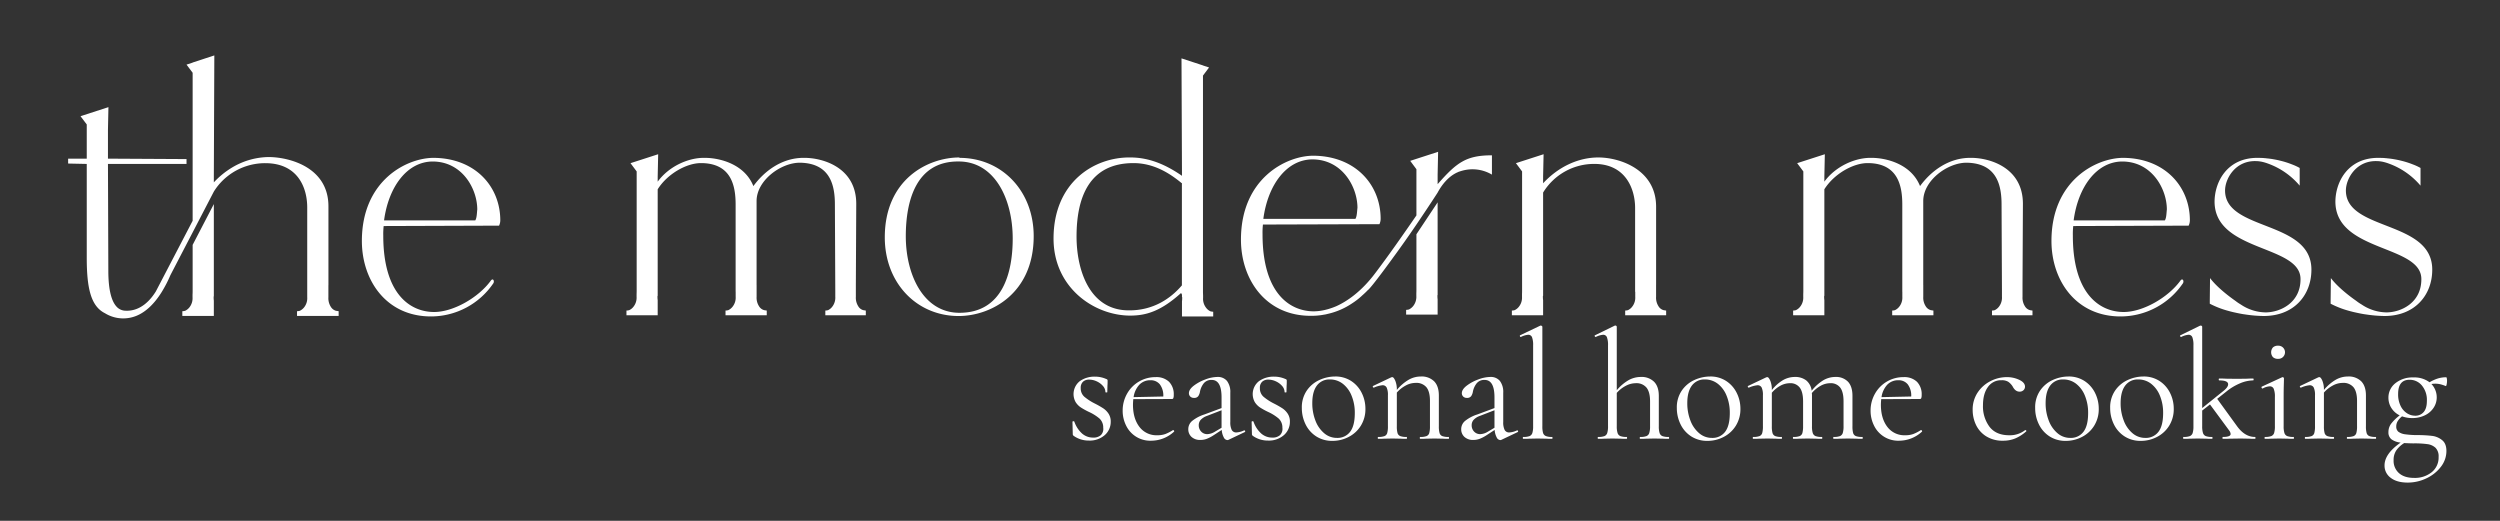
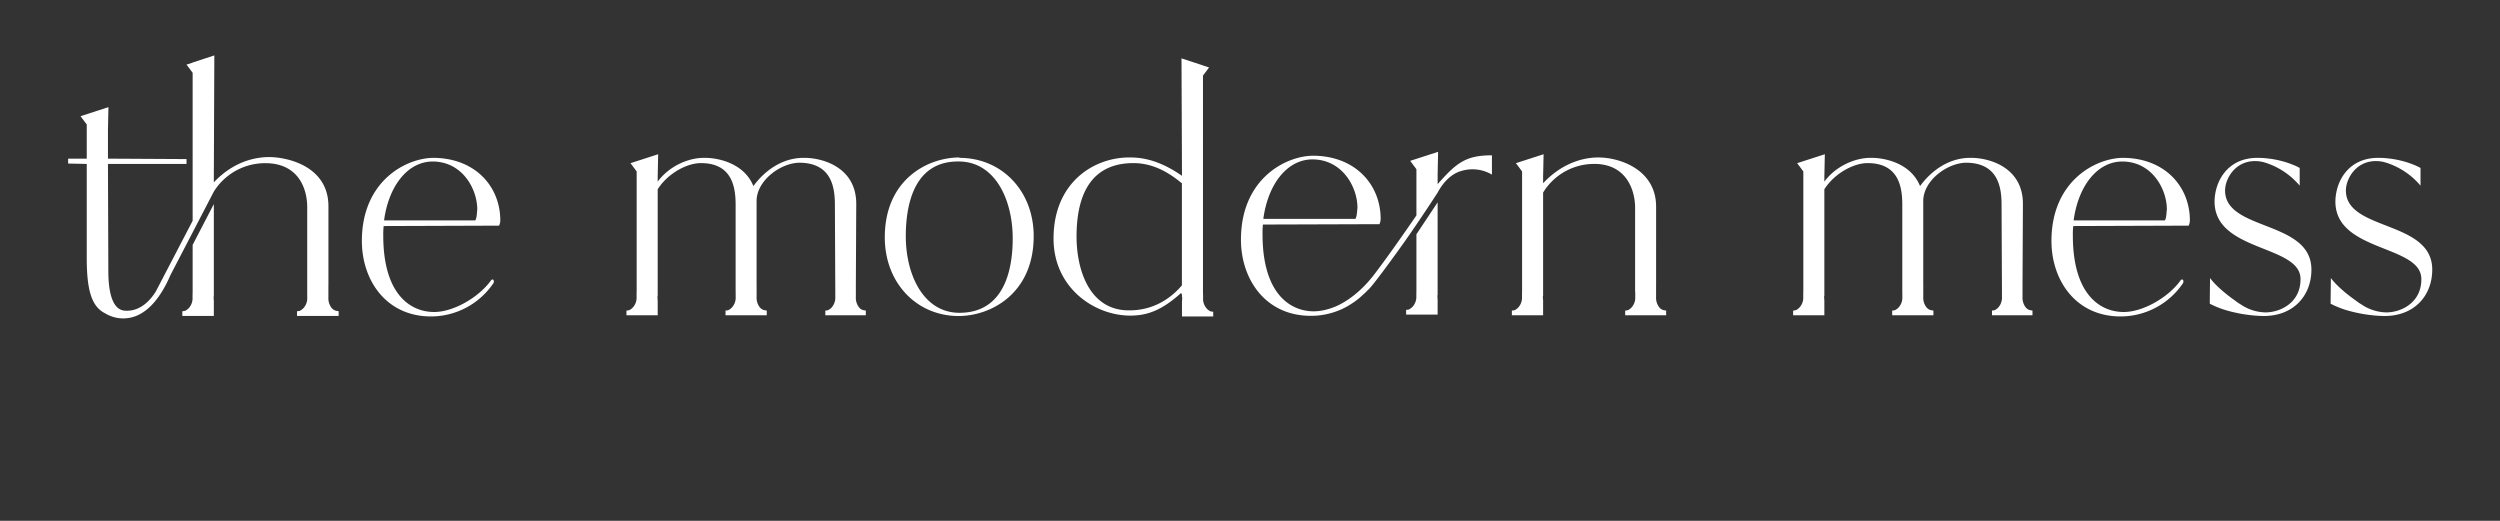
<svg xmlns="http://www.w3.org/2000/svg" width="1200" height="250" viewBox="0 0 1200 250">
  <rect x="0" y="0" width="1200" height="250" fill="#333333" stroke="none" />
  <defs>
    <style>
      .cls-1 {
        fill: #fff;
        fill-rule: evenodd;
      }
    </style>
  </defs>
  <g id="Modern_Mess_full_white" data-name="Modern Mess_full_white">
    <path id="the_modern_mess" data-name="the modern mess" class="cls-1" d="M3129.31,1958.19a4.257,4.257,0,0,1-2.45-1.82,7.666,7.666,0,0,1-1.23-4.67v-5.74h0.02v-37.94c0-18.37-17.99-23.46-28.38-23.64a34.974,34.974,0,0,0-17.57,4.85,40.293,40.293,0,0,0-9.06,7.31v-3.09l0.24-57.85-10.41,3.41v0.05l-2.94.95,2.94,3.92v71.08l-0.19.33-14.63,28.08-0.9,1.73-1.96,3.75c-2.43,3.93-7.17,9.52-14.38,9.24a5.907,5.907,0,0,1-4.55-2.05c-2.15-2.4-3.86-7.37-3.86-17.15l-0.18-51.25h37.71v-2.33l-37.71-.21v-13.87l0.23-10.85-13.4,4.34,2.99,3.97v16.41h-8.94v2.35l8.94,0.19v44.97c0,14.45,1.89,23.22,8.66,26.65a0.1,0.1,0,0,1,.05.02,16.72,16.72,0,0,0,16.26.75,0.257,0.257,0,0,0,.05-0.02c3.52-1.75,7.26-5.02,10.85-10.71,0.02-.05.05-0.07,0.07-0.12a59.317,59.317,0,0,0,4.22-8.17,0.405,0.405,0,0,0,.05-0.09l10.62-20.42,10.17-19.58a28.483,28.483,0,0,1,6.91-7.63,29.068,29.068,0,0,1,17.78-6.02c15.45,0,20.14,11.53,20.14,21.3v43.08a7.051,7.051,0,0,1-1.37,4.67,5.95,5.95,0,0,1-2.2,1.82,6.388,6.388,0,0,1-1.33.19v2.28h19.98v-2.28Zm-68.84-9.38c0,0.56-.02,1.1-0.05,1.63v1.26a7.051,7.051,0,0,1-1.37,4.67,5.95,5.95,0,0,1-2.2,1.82,6.215,6.215,0,0,1-1.33.19v2.28h15.12v-7.35a10.64,10.64,0,0,1-.09-1.54v-0.42a0.8,0.8,0,0,1,.09-0.14v-44.25l-10.17,19.58v22.27Zm147.08-31.5a5.947,5.947,0,0,0,.59-2.52c0-16.08-11.82-29.83-31.96-30.02-12.98,0-34.48,10.85-34.48,39.9,0,18.98,11.82,36.41,33.51,36.22a36.232,36.232,0,0,0,29.44-15.69c0.97-1.16,0-3.1-1.16-1.36-5.81,7.94-17.82,14.92-27.12,14.92-11.23,0-24.4-8.33-24.4-36.61a34.992,34.992,0,0,1,.19-4.65Zm-31.85-30.79c14.26,0.06,21.39,13.19,21.39,23.04-0.19,1.55-.19,4.07-0.96,5.23h-43.78C3154.48,1898.76,3163.35,1886.58,3175.7,1886.52Zm206.7,71.36a4.013,4.013,0,0,1-2.39-1.8,7.616,7.616,0,0,1-1.2-4.62v-5.69h-0.01c0-.06.01-0.13,0.01-0.19l0.19-38.74c0-17.62-16.27-22.07-24.78-22.07-10.85-.19-19.37,6.39-24.6,13.55-4.25-10.64-16.27-13.55-23.24-13.55-8.05-.19-17.44,4.2-22.69,11.43v-2.43l0.23-10.74-13.28,4.29,2.96,3.97v57.3c0,0.56-.02,1.1-0.04,1.61v1.26a6.943,6.943,0,0,1-1.38,4.62,5.564,5.564,0,0,1-2.17,1.8,6.055,6.055,0,0,1-1.31.19v2.26h14.99v-7.28a10.393,10.393,0,0,1-.1-1.52v-0.42a0.938,0.938,0,0,1,.1-0.14v-51.11c4.68-7.44,13.84-12.57,20.75-12.57,14.91,0,16.66,11.43,16.66,19.95v41.82h0.02v2.4a6.943,6.943,0,0,1-1.38,4.62,5.707,5.707,0,0,1-2.17,1.8,6.22,6.22,0,0,1-1.32.19v2.26h19.79v-2.26l-1.22-.19a4.1,4.1,0,0,1-2.43-1.8,7.545,7.545,0,0,1-1.22-4.62v-5.69h-0.02c0-.06.01-0.13,0.01-0.19v-40.09c0-9.87,11.64-18.39,20.74-18.39,15.1,0.19,16.85,11.62,16.85,20.14l0.19,41.69v2.53a7.05,7.05,0,0,1-1.35,4.62,5.607,5.607,0,0,1-2.13,1.8,5.976,5.976,0,0,1-1.3.19v2.26h19.43v-2.26Zm46.13-73.11v-0.19c-15.1,0-35.83,10.45-35.83,38.35,0,21.88,15.3,37.76,35.45,37.76,15.3,0,36.02-10.65,36.02-38.35C3464.17,1900.65,3448.87,1884.77,3428.53,1884.77Zm0,74.37c-17.21,0-25.73-18.15-25.75-36.72,0.02-16.63,4.69-36.1,25.37-35.91,17.43,0,25.95,18.21,25.95,37C3454.1,1939.58,3449.45,1959.14,3428.53,1959.14Zm120.5-.7a5.5,5.5,0,0,1-2.17-1.8,6.943,6.943,0,0,1-1.38-4.62v-1.26c-0.02-.51-0.05-1.05-0.05-1.61V1845.28l2.92-3.89-2.92-.96v-0.03l-10.31-3.38,0.23,56.37c-8.85-6.13-16.75-8.81-24.84-8.81-17.44-.19-36.81,11.99-36.81,38.93,0,23.64,19.58,36.98,36.81,36.98,7.93,0,14.91-2.31,24.41-10.85,0.14,0.26.28,0.52,0.43,0.79v1.1a0.938,0.938,0,0,1,.1.14v0.42a10.393,10.393,0,0,1-.1,1.52v7.28h14.99v-2.26A6.055,6.055,0,0,1,3549.03,1958.44Zm-13.72-61.07v48.61c-5.62,6.58-13.95,11.99-25.18,11.99-19.37.21-25.39-19.74-25.39-35.42,0-19,6.21-35.26,27.33-35.26,9.61,0,17.3,4.75,23.28,9.75v0.28Zm122.31,9.42-9.74,14.66v26.72c0,0.56-.02,1.1-0.04,1.61v1.28a7.107,7.107,0,0,1-1.38,4.67,6.023,6.023,0,0,1-2.19,1.82,6.477,6.477,0,0,1-1.33.19v2.28h15.12v-7.35a10.9,10.9,0,0,1-.09-1.54v-0.42a0.464,0.464,0,0,1,.09-0.14v-44.46l-0.19.31C3657.8,1906.51,3657.71,1906.65,3657.62,1906.79Zm0.44-9.38v-4.59l0.23-10.95-13.39,4.34,2.98,4.02v22.16c-6.08,8.85-13.75,19.79-19.72,27.65-6.98,9.35-14.09,13.81-18.59,15.86-0.04.02-.09,0.04-0.14,0.06-0.03.03-.03,0.03-0.05,0.03a35.978,35.978,0,0,1-4.18,1.47l-0.3.07a24.294,24.294,0,0,1-6.26.91c-11.34,0-24.62-8.43-24.62-36.97a35.621,35.621,0,0,1,.19-4.69l55.92-.18a6.165,6.165,0,0,0,.58-2.55c0-16.24-11.93-30.13-32.25-30.31-13.12,0-34.8,10.94-34.8,40.28,0,19.16,11.93,36.75,33.82,36.57a32.228,32.228,0,0,0,6.25-.59h0.01l-0.01.02,0.09-.03a0.487,0.487,0,0,0,.12-0.01c0.63-.12,1.24-0.28,1.82-0.42a34.32,34.32,0,0,0,11.25-4.95,33.368,33.368,0,0,0,4.34-3.31,2.728,2.728,0,0,0,.26-0.24c0.05-.04.1-0.1,0.15-0.15,1.08-.94,2.04-1.86,2.88-2.74l-0.01.03c1.74-1.29,11.8-15.18,11.8-15.18h-0.01c4.02-5.45,8.03-11.18,11.46-16.24,5.89-8.66,10.18-15.33,10.18-15.33,2.1-3.92,5.04-7.4,8.66-9.31a10.248,10.248,0,0,1,1.05-.49,3.137,3.137,0,0,1,.68-0.28c0.13-.05.3-0.1,0.51-0.16a3.982,3.982,0,0,1,.56-0.17,0.336,0.336,0,0,1,.16-0.05,18.3,18.3,0,0,1,14.45,1.83v-9.27c-12.35,0-16.92,3.43-26.07,13.86h0Zm-60.09-11.9c14.4,0.05,21.61,13.3,21.61,23.24-0.21,1.57-.21,4.11-0.98,5.3h-44.2C3576.54,1897.86,3585.5,1885.56,3597.97,1885.51Zm97.67,1.81,2.96,3.97v57.3c0,0.56-.02,1.1-0.04,1.61v1.26a6.943,6.943,0,0,1-1.38,4.62,5.564,5.564,0,0,1-2.17,1.8,6.055,6.055,0,0,1-1.31.19v2.26h14.99v-7.28a10.393,10.393,0,0,1-.1-1.52v-0.42a0.938,0.938,0,0,1,.1-0.14v-57.2l0.23-10.74Zm70.9,70.56a4.073,4.073,0,0,1-2.41-1.8,7.546,7.546,0,0,1-1.21-4.62v-5.64c0-.08.01-0.16,0.01-0.24V1908.2c0-17.81-17.44-23.62-27.7-23.62-9.87,0-19.37,4.64-26.54,12.39v4.46a28.668,28.668,0,0,1,24.6-13.75c15.29,0,19.56,12.39,19.56,21.1v40.28h0.07v2.4a6.942,6.942,0,0,1-1.37,4.62,5.549,5.549,0,0,1-2.15,1.8,6.14,6.14,0,0,1-1.31.19v2.26h19.66v-2.26Zm175.86,0a4.013,4.013,0,0,1-2.39-1.8,7.616,7.616,0,0,1-1.2-4.62v-5.69h-0.01c0-.06.01-0.13,0.01-0.19l0.19-38.74c0-17.62-16.27-22.07-24.78-22.07-10.85-.19-19.37,6.39-24.6,13.55-4.25-10.64-16.27-13.55-23.24-13.55-8.05-.19-17.44,4.2-22.69,11.43v-2.43l0.23-10.74-13.28,4.29,2.96,3.97v57.3c0,0.56-.02,1.1-0.04,1.61v1.26a6.943,6.943,0,0,1-1.38,4.62,5.564,5.564,0,0,1-2.17,1.8,6.055,6.055,0,0,1-1.31.19v2.26h14.99v-7.28a10.393,10.393,0,0,1-.1-1.52v-0.42a0.938,0.938,0,0,1,.1-0.14v-51.11c4.68-7.44,13.84-12.57,20.75-12.57,14.91,0,16.66,11.43,16.66,19.95v41.82h0.02v2.4a6.943,6.943,0,0,1-1.38,4.62,5.707,5.707,0,0,1-2.17,1.8,6.22,6.22,0,0,1-1.32.19v2.26h19.79v-2.26l-1.22-.19a4.1,4.1,0,0,1-2.43-1.8,7.545,7.545,0,0,1-1.22-4.62v-5.69h-0.02c0-.06.01-0.13,0.01-0.19v-40.09c0-9.87,11.64-18.39,20.74-18.39,15.1,0.19,16.85,11.62,16.85,20.14l0.19,41.69v2.53a7.05,7.05,0,0,1-1.35,4.62,5.607,5.607,0,0,1-2.13,1.8,5.976,5.976,0,0,1-1.3.19v2.26h19.43v-2.26Zm76.15-40.57a5.947,5.947,0,0,0,.59-2.52c0-16.08-11.82-29.83-31.96-30.02-12.98,0-34.48,10.85-34.48,39.9,0,18.98,11.82,36.41,33.51,36.22a36.232,36.232,0,0,0,29.44-15.69c0.97-1.16,0-3.1-1.16-1.36-5.81,7.94-17.82,14.92-27.12,14.92-11.23,0-24.4-8.33-24.4-36.61a34.992,34.992,0,0,1,.19-4.65Zm-31.85-30.79c14.26,0.06,21.39,13.19,21.39,23.04-0.19,1.55-.19,4.07-0.96,5.23h-43.78C3965.48,1898.76,3974.35,1886.58,3986.7,1886.52Zm49.33,13.93c0-5.6,4.83-14.33,14.7-14.12a13.616,13.616,0,0,1,2.36.21c0.12,0.02.21,0.02,0.33,0.05,0.18,0.04.35,0.07,0.51,0.11a22.249,22.249,0,0,1,2.71.82,35.787,35.787,0,0,1,15.21,10.59v-8.49a26.355,26.355,0,0,0-3.68-1.7,41.768,41.768,0,0,0-5.77-1.82c-1.21-.31-2.35-0.52-3.4-0.7-0.54-.1-1.1-0.17-1.64-0.24a0.529,0.529,0,0,0-.16-0.02c-0.19-.02-0.38-0.05-0.54-0.07a0.33,0.33,0,0,0-.14,0,7.981,7.981,0,0,0-.84-0.09,0.18,0.18,0,0,0-.12-0.03c-0.25,0-.56-0.05-0.84-0.07-0.74-.07-1.16-0.07-1.16-0.07-0.59-.02-1.15-0.04-1.66-0.04-14.91-.19-20.91,11.62-20.91,21.12,0.19,24.2,41.45,20.53,41.26,37.17,0,11.25-9.68,15.89-16.85,15.89a21.871,21.871,0,0,1-10.83-3.15l-0.02-.02c-0.07-.02-0.49-0.3-1.14-0.72a21.03,21.03,0,0,1-2.27-1.54,0.968,0.968,0,0,1-.09-0.07c-3.57-2.5-8.99-6.7-12.23-10.97l-0.12,10.8v1.5a43.646,43.646,0,0,0,8.4,3.31c0.47,0.12.92,0.26,1.36,0.37s0.89,0.24,1.31.33c0.51,0.12,1.02.23,1.49,0.33,1.66,0.37,2.99.6,3.73,0.72,0.24,0.02.4,0.05,0.52,0.07h0.07l0.07,0.02h0.02a62.8,62.8,0,0,0,8.94.75c14.35,0,22.87-9.87,22.87-22.26C4077.48,1914.59,4036.03,1920.03,4036.03,1900.45Zm58,0c0-5.6,4.83-14.33,14.7-14.12a13.616,13.616,0,0,1,2.36.21c0.12,0.02.21,0.02,0.33,0.05,0.18,0.04.35,0.07,0.51,0.11a22.249,22.249,0,0,1,2.71.82,35.787,35.787,0,0,1,15.21,10.59v-8.49a26.355,26.355,0,0,0-3.68-1.7,41.768,41.768,0,0,0-5.77-1.82c-1.21-.31-2.35-0.52-3.4-0.7-0.54-.1-1.1-0.17-1.64-0.24a0.529,0.529,0,0,0-.16-0.02c-0.19-.02-0.38-0.05-0.54-0.07a0.33,0.33,0,0,0-.14,0,7.981,7.981,0,0,0-.84-0.09,0.18,0.18,0,0,0-.12-0.03c-0.25,0-.56-0.05-0.84-0.07-0.74-.07-1.16-0.07-1.16-0.07-0.59-.02-1.15-0.04-1.66-0.04-14.91-.19-20.91,11.62-20.91,21.12,0.19,24.2,41.45,20.53,41.26,37.17,0,11.25-9.68,15.89-16.85,15.89a21.871,21.871,0,0,1-10.83-3.15l-0.02-.02c-0.07-.02-0.49-0.3-1.14-0.72a21.03,21.03,0,0,1-2.27-1.54,0.968,0.968,0,0,1-.09-0.07c-3.57-2.5-8.99-6.7-12.23-10.97l-0.12,10.8v1.5a43.646,43.646,0,0,0,8.4,3.31c0.47,0.12.92,0.26,1.36,0.37s0.89,0.24,1.31.33c0.51,0.12,1.02.23,1.49,0.33,1.66,0.37,2.99.6,3.73,0.72,0.24,0.02.4,0.05,0.52,0.07h0.07l0.07,0.02h0.02a62.8,62.8,0,0,0,8.94.75c14.35,0,22.87-9.87,22.87-22.26C4135.48,1914.59,4094.03,1920.03,4094.03,1900.45Z" transform="translate(-2968 -1809)" />
-     <path id="seasonal_home_cooking" data-name="seasonal home cooking" class="cls-1" d="M3486.75,1995.27a3.936,3.936,0,0,1,1.09-3.04,4.138,4.138,0,0,1,2.96-1.01,8.569,8.569,0,0,1,3.6.82,8.745,8.745,0,0,1,3,2.21,4.487,4.487,0,0,1,1.2,2.97q0,0.15.45,0.15t0.45-.15l0.08-3.15c0.05-.55.07-1.33,0.07-2.33a1.015,1.015,0,0,0-.11-0.49,1.072,1.072,0,0,0-.56-0.33,13.1,13.1,0,0,0-5.48-1.13,12.075,12.075,0,0,0-7.16,2.14,7.9,7.9,0,0,0-2.03,10.09,8.629,8.629,0,0,0,2.48,2.55,33.905,33.905,0,0,0,3.94,2.17,21.931,21.931,0,0,1,5.06,3.19,5.871,5.871,0,0,1,1.76,4.39,4.2,4.2,0,0,1-1.12,3.52,5.28,5.28,0,0,1-3.75,1.2,7.906,7.906,0,0,1-5.29-1.95,13.654,13.654,0,0,1-3.71-5.7,0.419,0.419,0,0,0-.49-0.19c-0.28.03-.41,0.12-0.41,0.27l0.15,5.85a1.01,1.01,0,0,0,.45.9,12.3,12.3,0,0,0,7.2,2.25,10.949,10.949,0,0,0,7.72-2.63,8.428,8.428,0,0,0,2.85-6.45,6.722,6.722,0,0,0-1.05-3.82,9.107,9.107,0,0,0-2.51-2.55,44.369,44.369,0,0,0-4.09-2.33,25.526,25.526,0,0,1-5.02-3.26,5.3,5.3,0,0,1-1.73-4.16h0Zm44.28,20.17a20.528,20.528,0,0,1-3.64,1.88,11.1,11.1,0,0,1-3.86.6,10.215,10.215,0,0,1-8.63-4.05q-3.075-4.05-3.07-10.58,0-1.05.15-2.7l18.6-.07a0.638,0.638,0,0,0,.63-0.45,4.136,4.136,0,0,0,.19-1.5,8.517,8.517,0,0,0-2.25-6.3,8.729,8.729,0,0,0-6.45-2.25,15.559,15.559,0,0,0-13.72,7.98,16.267,16.267,0,0,0-2.1,8.14,15.778,15.778,0,0,0,1.61,7.05,12.858,12.858,0,0,0,12.11,7.35,16.211,16.211,0,0,0,10.95-4.35,0.4,0.4,0,0,0-.04-0.49,0.518,0.518,0,0,0-.41-0.26h-0.07Zm-10.8-23.92a5.547,5.547,0,0,1,4.5,1.98,8.933,8.933,0,0,1,1.65,5.82l-14.25.3a11.029,11.029,0,0,1,2.77-5.97,7.173,7.173,0,0,1,5.33-2.13h0Zm44.92,24.07a9.8,9.8,0,0,1-3.67.98,2.375,2.375,0,0,1-2.25-1.2,8.175,8.175,0,0,1-.68-3.83v-14.02a8.781,8.781,0,0,0-1.57-5.63,5.624,5.624,0,0,0-4.65-1.95,16.823,16.823,0,0,0-5.78,1.2,20.908,20.908,0,0,0-5.55,3c-1.55,1.2-2.32,2.4-2.32,3.6a2.247,2.247,0,0,0,.63,1.58,2.418,2.418,0,0,0,1.84.67,2.312,2.312,0,0,0,2.03-.86,5.4,5.4,0,0,0,.82-2.21,9.371,9.371,0,0,1,1.76-3.87,4.625,4.625,0,0,1,3.87-1.68q4.725,0,4.72,8.4v5.1l-8.25,3.07a18.12,18.12,0,0,0-5.92,3.15,5.125,5.125,0,0,0-1.8,3.9,4.9,4.9,0,0,0,1.53,3.71,6.016,6.016,0,0,0,4.32,1.47,8.612,8.612,0,0,0,3-.53,17.616,17.616,0,0,0,3.3-1.72l3.9-2.55a9.064,9.064,0,0,0,.97,3.56,2.115,2.115,0,0,0,1.73,1.31,1.331,1.331,0,0,0,.6-0.15l7.72-3.67a0.4,0.4,0,0,0,.23-0.49,0.369,0.369,0,0,0-.38-0.34h-0.15Zm-13.95.6a7.593,7.593,0,0,1-3.6,1.2,3.973,3.973,0,0,1-3.04-1.24,4.263,4.263,0,0,1-1.16-3.03,3.808,3.808,0,0,1,.94-2.59,7.577,7.577,0,0,1,3.04-1.91l6.97-2.7v8.4Zm21.55-20.92a3.936,3.936,0,0,1,1.09-3.04,4.138,4.138,0,0,1,2.96-1.01,8.569,8.569,0,0,1,3.6.82,8.745,8.745,0,0,1,3,2.21,4.487,4.487,0,0,1,1.2,2.97q0,0.15.45,0.15t0.45-.15l0.08-3.15c0.05-.55.07-1.33,0.07-2.33a1.015,1.015,0,0,0-.11-0.49,1.072,1.072,0,0,0-.56-0.33,13.1,13.1,0,0,0-5.48-1.13,12.075,12.075,0,0,0-7.16,2.14,7.9,7.9,0,0,0-2.03,10.09,8.629,8.629,0,0,0,2.48,2.55,33.905,33.905,0,0,0,3.94,2.17,21.931,21.931,0,0,1,5.06,3.19,5.871,5.871,0,0,1,1.76,4.39,4.2,4.2,0,0,1-1.12,3.52,5.28,5.28,0,0,1-3.75,1.2,7.906,7.906,0,0,1-5.29-1.95,13.654,13.654,0,0,1-3.71-5.7,0.419,0.419,0,0,0-.49-0.19c-0.28.03-.41,0.12-0.41,0.27l0.15,5.85a1.01,1.01,0,0,0,.45.9,12.3,12.3,0,0,0,7.2,2.25,10.949,10.949,0,0,0,7.72-2.63,8.428,8.428,0,0,0,2.85-6.45,6.722,6.722,0,0,0-1.05-3.82,9.107,9.107,0,0,0-2.51-2.55,44.369,44.369,0,0,0-4.09-2.33,25.526,25.526,0,0,1-5.02-3.26,5.3,5.3,0,0,1-1.73-4.16h0Zm34.75,25.35a16.667,16.667,0,0,0,7.91-1.92,14.825,14.825,0,0,0,5.82-5.4,15.016,15.016,0,0,0,2.17-8.13,16.836,16.836,0,0,0-1.76-7.54,14.4,14.4,0,0,0-5.06-5.74,13.728,13.728,0,0,0-7.73-2.17,18.148,18.148,0,0,0-7.54,1.68,14.7,14.7,0,0,0-6.07,5.1,14.182,14.182,0,0,0-2.36,8.29,17.568,17.568,0,0,0,1.8,7.91,14.221,14.221,0,0,0,5.13,5.78,14.005,14.005,0,0,0,7.69,2.14h0Zm2.18-1.43a9.256,9.256,0,0,1-6.08-2.25,14.679,14.679,0,0,1-4.2-6.07,22.817,22.817,0,0,1-1.5-8.4q0-5.475,2.21-8.4a7.415,7.415,0,0,1,6.27-2.93,9.891,9.891,0,0,1,6.15,2.06,13.635,13.635,0,0,1,4.23,5.74,21.328,21.328,0,0,1,1.54,8.33q0,6.075-2.25,9a7.559,7.559,0,0,1-6.37,2.92h0Zm53.62-.45a8.283,8.283,0,0,1-3-.41,2.248,2.248,0,0,1-1.31-1.46,11.506,11.506,0,0,1-.34-3.3v-14.7q0-4.5-2.25-6.83a8.561,8.561,0,0,0-6.45-2.32,11.718,11.718,0,0,0-5.81,1.57,21.735,21.735,0,0,0-5.66,4.88,11.205,11.205,0,0,0-.75-4.43c-0.5-1.15-.98-1.72-1.43-1.72l-0.45.07-8.7,4.13a0.356,0.356,0,0,0-.19.48,0.429,0.429,0,0,0,.42.34h0.15a13.094,13.094,0,0,1,4.05-1.12,2.1,2.1,0,0,1,2.02,1.12,8.31,8.31,0,0,1,.6,3.68v14.85a11.506,11.506,0,0,1-.34,3.3,2.248,2.248,0,0,1-1.31,1.46,8.283,8.283,0,0,1-3,.41c-0.15,0-.22.15-0.22,0.45s0.07,0.45.22,0.45c1.15,0,2.05-.02,2.7-0.07l4.13-.08,4.05,0.08c0.65,0.05,1.55.07,2.7,0.07,0.15,0,.22-0.15.22-0.45s-0.07-.45-0.22-0.45a8.283,8.283,0,0,1-3-.41,2.288,2.288,0,0,1-1.32-1.46,11.965,11.965,0,0,1-.33-3.3v-16.13a15.194,15.194,0,0,1,4.31-3.41,9.976,9.976,0,0,1,4.69-1.24,6.288,6.288,0,0,1,5.21,2.1c1.12,1.4,1.69,3.58,1.69,6.53v12.15a11.882,11.882,0,0,1-.34,3.3,2.273,2.273,0,0,1-1.31,1.46,8.283,8.283,0,0,1-3,.41c-0.15,0-.23.15-0.23,0.45s0.08,0.45.23,0.45c1.15,0,2.05-.02,2.7-0.07l4.12-.08,4.05,0.08c0.65,0.05,1.55.07,2.7,0.07,0.15,0,.23-0.15.23-0.45s-0.08-.45-0.23-0.45h0Zm32.85-3.15a9.8,9.8,0,0,1-3.67.98,2.375,2.375,0,0,1-2.25-1.2,8.175,8.175,0,0,1-.68-3.83v-14.02a8.781,8.781,0,0,0-1.57-5.63,5.624,5.624,0,0,0-4.65-1.95,16.823,16.823,0,0,0-5.78,1.2,20.908,20.908,0,0,0-5.55,3c-1.55,1.2-2.32,2.4-2.32,3.6a2.247,2.247,0,0,0,.63,1.58,2.418,2.418,0,0,0,1.84.67,2.312,2.312,0,0,0,2.03-.86,5.4,5.4,0,0,0,.82-2.21,9.371,9.371,0,0,1,1.76-3.87,4.625,4.625,0,0,1,3.87-1.68q4.725,0,4.72,8.4v5.1l-8.25,3.07a18.12,18.12,0,0,0-5.92,3.15,5.125,5.125,0,0,0-1.8,3.9,4.9,4.9,0,0,0,1.53,3.71,6.016,6.016,0,0,0,4.32,1.47,8.612,8.612,0,0,0,3-.53,17.616,17.616,0,0,0,3.3-1.72l3.9-2.55a9.064,9.064,0,0,0,.97,3.56,2.115,2.115,0,0,0,1.73,1.31,1.331,1.331,0,0,0,.6-0.15l7.72-3.67a0.4,0.4,0,0,0,.23-0.49,0.369,0.369,0,0,0-.38-0.34h-0.15Zm-13.95.6a7.593,7.593,0,0,1-3.6,1.2,3.973,3.973,0,0,1-3.04-1.24,4.263,4.263,0,0,1-1.16-3.03,3.808,3.808,0,0,1,.94-2.59,7.577,7.577,0,0,1,3.04-1.91l6.97-2.7v8.4Zm16.98,3.45c1.2,0,2.15-.02,2.85-0.07l4.05-.08,4.2,0.08c0.7,0.05,1.6.07,2.7,0.07,0.15,0,.22-0.15.22-0.45s-0.07-.45-0.22-0.45a7.541,7.541,0,0,1-3-.45,2.4,2.4,0,0,1-1.32-1.5,11.552,11.552,0,0,1-.33-3.22v-47.7a0.536,0.536,0,0,0-.27-0.42,0.805,0.805,0,0,0-.41-0.18,0.815,0.815,0,0,0-.37.07l-9.6,4.58q-0.225.075-.12,0.45a0.41,0.41,0,0,0,.34.37h0.15a9.611,9.611,0,0,1,3.45-1.05,1.891,1.891,0,0,1,1.88,1.2,10.517,10.517,0,0,1,.52,3.9v38.78a10.683,10.683,0,0,1-.37,3.26,2.4,2.4,0,0,1-1.35,1.5,8.283,8.283,0,0,1-3,.41c-0.15,0-.23.15-0.23,0.45s0.08,0.45.23,0.45h0Zm69.77-.9a8.283,8.283,0,0,1-3-.41,2.4,2.4,0,0,1-1.35-1.5,10.683,10.683,0,0,1-.37-3.26v-14.55q0-4.425-2.25-6.75a8.475,8.475,0,0,0-6.38-2.33,12.078,12.078,0,0,0-5.89,1.54,21.106,21.106,0,0,0-5.66,4.84v-30.45a0.581,0.581,0,0,0-.19-0.42,0.649,0.649,0,0,0-.48-0.18h-0.23l-9.52,4.65q-0.3.075-.15,0.45a0.455,0.455,0,0,0,.37.37H3734a9.611,9.611,0,0,1,3.45-1.05,1.891,1.891,0,0,1,1.88,1.2,10.517,10.517,0,0,1,.52,3.9v38.78a10.683,10.683,0,0,1-.37,3.26,2.4,2.4,0,0,1-1.35,1.5,8.283,8.283,0,0,1-3,.41c-0.15,0-.23.15-0.23,0.45s0.08,0.45.23,0.45c1.15,0,2.07-.02,2.77-0.07l4.05-.08,4.05,0.08c0.7,0.05,1.63.07,2.78,0.07,0.15,0,.22-0.15.22-0.45s-0.07-.45-0.22-0.45a8.283,8.283,0,0,1-3-.41,2.4,2.4,0,0,1-1.35-1.5,10.625,10.625,0,0,1-.38-3.26v-15.98a15.077,15.077,0,0,1,4.35-3.41,10.219,10.219,0,0,1,4.73-1.24,6.223,6.223,0,0,1,5.21,2.14c1.12,1.42,1.69,3.61,1.69,6.56v11.93a10.625,10.625,0,0,1-.38,3.26,2.4,2.4,0,0,1-1.35,1.5,8.283,8.283,0,0,1-3,.41c-0.15,0-.22.15-0.22,0.45s0.07,0.45.22,0.45c1.15,0,2.08-.02,2.78-0.07l4.05-.08,4.05,0.08c0.7,0.05,1.62.07,2.77,0.07,0.15,0,.23-0.15.23-0.45s-0.08-.45-0.23-0.45h0Zm18.55,1.88a16.667,16.667,0,0,0,7.91-1.92,14.825,14.825,0,0,0,5.82-5.4,15.016,15.016,0,0,0,2.17-8.13,16.836,16.836,0,0,0-1.76-7.54,14.4,14.4,0,0,0-5.06-5.74,13.728,13.728,0,0,0-7.73-2.17,18.148,18.148,0,0,0-7.54,1.68,14.7,14.7,0,0,0-6.07,5.1,14.182,14.182,0,0,0-2.36,8.29,17.568,17.568,0,0,0,1.8,7.91,14.221,14.221,0,0,0,5.13,5.78,14.005,14.005,0,0,0,7.69,2.14h0Zm2.18-1.43a9.256,9.256,0,0,1-6.08-2.25,14.679,14.679,0,0,1-4.2-6.07,22.817,22.817,0,0,1-1.5-8.4q0-5.475,2.21-8.4a7.415,7.415,0,0,1,6.27-2.93,9.891,9.891,0,0,1,6.15,2.06,13.635,13.635,0,0,1,4.23,5.74,21.328,21.328,0,0,1,1.54,8.33q0,6.075-2.25,9a7.559,7.559,0,0,1-6.37,2.92h0Zm72.15-.45a8.283,8.283,0,0,1-3-.41,2.288,2.288,0,0,1-1.32-1.46,11.965,11.965,0,0,1-.33-3.3v-14.55c0-3-.72-5.27-2.14-6.79a7.942,7.942,0,0,0-6.11-2.29,11.4,11.4,0,0,0-5.78,1.61,21.374,21.374,0,0,0-5.55,4.99,7.49,7.49,0,0,0-2.62-4.95,8.619,8.619,0,0,0-5.48-1.65,11.41,11.41,0,0,0-5.62,1.5,19.438,19.438,0,0,0-5.4,4.8v-0.07a11.205,11.205,0,0,0-.75-4.43c-0.5-1.15-.98-1.72-1.43-1.72l-0.45.07-8.7,4.13a0.356,0.356,0,0,0-.19.48,0.429,0.429,0,0,0,.42.34h0.15a13.094,13.094,0,0,1,4.05-1.12,2.1,2.1,0,0,1,2.02,1.12,8.31,8.31,0,0,1,.6,3.68v14.85a11.506,11.506,0,0,1-.34,3.3,2.248,2.248,0,0,1-1.31,1.46,8.283,8.283,0,0,1-3,.41c-0.15,0-.22.15-0.22,0.45s0.07,0.45.22,0.45c1.15,0,2.05-.02,2.7-0.07l4.13-.08,4.05,0.08c0.65,0.05,1.55.07,2.7,0.07,0.15,0,.22-0.15.22-0.45s-0.07-.45-0.22-0.45a8.283,8.283,0,0,1-3-.41,2.288,2.288,0,0,1-1.32-1.46,11.965,11.965,0,0,1-.33-3.3v-16.05a14.43,14.43,0,0,1,4.12-3.38,9.488,9.488,0,0,1,4.5-1.2,5.561,5.561,0,0,1,4.8,2.14q1.575,2.13,1.58,6.56v11.93a11.882,11.882,0,0,1-.34,3.3,2.273,2.273,0,0,1-1.31,1.46,8.283,8.283,0,0,1-3,.41c-0.15,0-.23.15-0.23,0.45s0.08,0.45.23,0.45c1.15,0,2.05-.02,2.7-0.07l4.12-.08,4.05,0.08c0.7,0.05,1.63.07,2.78,0.07,0.15,0,.22-0.15.22-0.45s-0.07-.45-0.22-0.45a8.283,8.283,0,0,1-3-.41,2.385,2.385,0,0,1-1.35-1.46,10.566,10.566,0,0,1-.38-3.3v-14.7a6.916,6.916,0,0,0-.07-1.2,15.19,15.19,0,0,1,4.23-3.49,9.448,9.448,0,0,1,4.54-1.24,5.654,5.654,0,0,1,4.88,2.14q1.575,2.13,1.57,6.56v11.93a10.683,10.683,0,0,1-.37,3.26,2.4,2.4,0,0,1-1.35,1.5,8.283,8.283,0,0,1-3,.41c-0.15,0-.23.15-0.23,0.45s0.08,0.45.23,0.45c1.15,0,2.07-.02,2.77-0.07l4.05-.08,4.05,0.08c0.7,0.05,1.63.07,2.78,0.07q0.3,0,.3-0.45t-0.3-.45h0Zm28.2-3.3a20.528,20.528,0,0,1-3.64,1.88,11.1,11.1,0,0,1-3.86.6,10.215,10.215,0,0,1-8.63-4.05q-3.075-4.05-3.07-10.58,0-1.05.15-2.7l18.6-.07a0.638,0.638,0,0,0,.63-0.45,4.136,4.136,0,0,0,.19-1.5,8.517,8.517,0,0,0-2.25-6.3,8.729,8.729,0,0,0-6.45-2.25,15.559,15.559,0,0,0-13.72,7.98,16.267,16.267,0,0,0-2.1,8.14,15.778,15.778,0,0,0,1.61,7.05,12.858,12.858,0,0,0,12.11,7.35,16.211,16.211,0,0,0,10.95-4.35,0.4,0.4,0,0,0-.04-0.49,0.518,0.518,0,0,0-.41-0.26h-0.07Zm-10.8-23.92a5.547,5.547,0,0,1,4.5,1.98,8.933,8.933,0,0,1,1.65,5.82l-14.25.3a11.029,11.029,0,0,1,2.77-5.97,7.173,7.173,0,0,1,5.33-2.13h0Zm50.27,29.02a15.1,15.1,0,0,0,5.81-1.09,18.584,18.584,0,0,0,5.29-3.41,0.246,0.246,0,0,0-.04-0.37,0.531,0.531,0,0,0-.41-0.23h-0.07a11.813,11.813,0,0,1-7.65,2.48q-6.3,0-9.45-4.05a16.362,16.362,0,0,1-3.15-10.35c0-3.65.78-6.57,2.36-8.74a7.623,7.623,0,0,1,6.56-3.26,5.823,5.823,0,0,1,3.23.75,7.66,7.66,0,0,1,2.1,2.25c0.85,1.65,1.95,2.47,3.3,2.47a2.6,2.6,0,0,0,1.91-.71,2.337,2.337,0,0,0,.71-1.69c0-1.3-.91-2.39-2.74-3.26a13.663,13.663,0,0,0-6.03-1.31,17.015,17.015,0,0,0-7.77,1.91,16.108,16.108,0,0,0-6.18,5.47,14.645,14.645,0,0,0-2.4,8.37,16.622,16.622,0,0,0,1.57,7.12,13.058,13.058,0,0,0,4.88,5.51,14.678,14.678,0,0,0,8.17,2.14h0Zm30,0.08a16.667,16.667,0,0,0,7.91-1.92,14.825,14.825,0,0,0,5.82-5.4,15.016,15.016,0,0,0,2.17-8.13,16.836,16.836,0,0,0-1.76-7.54,14.4,14.4,0,0,0-5.06-5.74,13.728,13.728,0,0,0-7.73-2.17,18.148,18.148,0,0,0-7.54,1.68,14.7,14.7,0,0,0-6.07,5.1,14.182,14.182,0,0,0-2.36,8.29,17.568,17.568,0,0,0,1.8,7.91,14.221,14.221,0,0,0,5.13,5.78,14.005,14.005,0,0,0,7.69,2.14h0Zm2.18-1.43a9.256,9.256,0,0,1-6.08-2.25,14.679,14.679,0,0,1-4.2-6.07,22.817,22.817,0,0,1-1.5-8.4q0-5.475,2.21-8.4a7.415,7.415,0,0,1,6.27-2.93,9.891,9.891,0,0,1,6.15,2.06,13.635,13.635,0,0,1,4.23,5.74,21.328,21.328,0,0,1,1.54,8.33q0,6.075-2.25,9a7.559,7.559,0,0,1-6.37,2.92h0Zm33.82,1.43a16.667,16.667,0,0,0,7.91-1.92,14.825,14.825,0,0,0,5.82-5.4,15.016,15.016,0,0,0,2.17-8.13,16.836,16.836,0,0,0-1.76-7.54,14.4,14.4,0,0,0-5.06-5.74,13.728,13.728,0,0,0-7.73-2.17,18.148,18.148,0,0,0-7.54,1.68,14.7,14.7,0,0,0-6.07,5.1,14.182,14.182,0,0,0-2.36,8.29,17.568,17.568,0,0,0,1.8,7.91,14.221,14.221,0,0,0,5.13,5.78,14.005,14.005,0,0,0,7.69,2.14h0Zm2.18-1.43a9.256,9.256,0,0,1-6.08-2.25,14.679,14.679,0,0,1-4.2-6.07,22.817,22.817,0,0,1-1.5-8.4q0-5.475,2.21-8.4a7.415,7.415,0,0,1,6.27-2.93,9.891,9.891,0,0,1,6.15,2.06,13.635,13.635,0,0,1,4.23,5.74,21.328,21.328,0,0,1,1.54,8.33q0,6.075-2.25,9a7.559,7.559,0,0,1-6.37,2.92h0Zm52.72-.45q-4.875,0-8.62-5.17l-9.53-13.13,4.35-3.45a26.857,26.857,0,0,1,6.75-4.05,16.728,16.728,0,0,1,6.15-1.35c0.15,0,.23-0.15.23-0.45s-0.08-.45-0.23-0.45c-1.15,0-2.05.03-2.7,0.08l-5.02.07-5.48-.07c-0.7-.05-1.72-0.08-3.07-0.08-0.15,0-.23.15-0.23,0.45s0.08,0.45.23,0.45q4.275,0,4.27,1.88,0,1.425-2.4,3.3l-10.05,8.1v-39a0.551,0.551,0,0,0-.22-0.42,0.721,0.721,0,0,0-.45-0.18l-0.38.07-9.37,4.58q-0.3.075-.15,0.45a0.455,0.455,0,0,0,.37.37H4015a9.611,9.611,0,0,1,3.45-1.05,1.891,1.891,0,0,1,1.88,1.2,10.517,10.517,0,0,1,.52,3.9v38.78a10.683,10.683,0,0,1-.37,3.26,2.4,2.4,0,0,1-1.35,1.5,8.283,8.283,0,0,1-3,.41c-0.15,0-.23.15-0.23,0.45s0.08,0.45.23,0.45c1.15,0,2.07-.02,2.77-0.07l4.05-.08,4.05,0.08c0.7,0.05,1.63.07,2.78,0.07,0.15,0,.22-0.15.22-0.45s-0.07-.45-0.22-0.45a8.283,8.283,0,0,1-3-.41,2.4,2.4,0,0,1-1.35-1.5,10.625,10.625,0,0,1-.38-3.26v-7.5l3.75-2.93,9.23,12.53a3.092,3.092,0,0,1,.67,1.65c0,0.95-1.25,1.42-3.75,1.42q-0.15,0-.15.45t0.15,0.45c1.35,0,2.43-.02,3.23-0.07l5.4-.08,4.05,0.08c0.7,0.05,1.62.07,2.77,0.07,0.15,0,.23-0.15.23-0.45s-0.08-.45-0.23-0.45h0Zm11.05-37.5a3.156,3.156,0,1,0,0-6.3,3.4,3.4,0,0,0-2.44.83,3.573,3.573,0,0,0,0,4.65,3.4,3.4,0,0,0,2.44.82h0Zm-6.3,38.4c1.2,0,2.15-.02,2.85-0.07l4.05-.08,4.05,0.08c0.7,0.05,1.63.07,2.78,0.07,0.15,0,.22-0.15.22-0.45s-0.07-.45-0.22-0.45a8.283,8.283,0,0,1-3-.41,2.385,2.385,0,0,1-1.35-1.46,10.566,10.566,0,0,1-.38-3.3v-14.1c0-2.25.03-4.2,0.08-5.85s0.07-2.65.07-3a0.551,0.551,0,0,0-.22-0.42,0.674,0.674,0,0,0-.38-0.18l-0.3.07-9.75,4.5a0.4,0.4,0,0,0-.07.53,0.485,0.485,0,0,0,.45.37h0.07a7.767,7.767,0,0,1,3.38-1.05,1.957,1.957,0,0,1,1.91,1.2,9.956,9.956,0,0,1,.56,3.9v14.03a10.683,10.683,0,0,1-.37,3.26,2.41,2.41,0,0,1-1.39,1.5,8.646,8.646,0,0,1-3.04.41q-0.15,0-.15.45t0.15,0.45h0Zm53.15-.9a8.283,8.283,0,0,1-3-.41,2.248,2.248,0,0,1-1.31-1.46,11.506,11.506,0,0,1-.34-3.3v-14.7q0-4.5-2.25-6.83a8.561,8.561,0,0,0-6.45-2.32,11.718,11.718,0,0,0-5.81,1.57,21.735,21.735,0,0,0-5.66,4.88,11.205,11.205,0,0,0-.75-4.43c-0.5-1.15-.98-1.72-1.43-1.72l-0.45.07-8.7,4.13a0.356,0.356,0,0,0-.19.48,0.429,0.429,0,0,0,.42.34h0.15a13.094,13.094,0,0,1,4.05-1.12,2.1,2.1,0,0,1,2.02,1.12,8.31,8.31,0,0,1,.6,3.68v14.85a11.506,11.506,0,0,1-.34,3.3,2.248,2.248,0,0,1-1.31,1.46,8.283,8.283,0,0,1-3,.41c-0.15,0-.22.15-0.22,0.45s0.07,0.45.22,0.45c1.15,0,2.05-.02,2.7-0.07l4.13-.08,4.05,0.08c0.65,0.05,1.55.07,2.7,0.07,0.15,0,.22-0.15.22-0.45s-0.07-.45-0.22-0.45a8.283,8.283,0,0,1-3-.41,2.288,2.288,0,0,1-1.32-1.46,11.965,11.965,0,0,1-.33-3.3v-16.13a15.194,15.194,0,0,1,4.31-3.41,9.976,9.976,0,0,1,4.69-1.24,6.288,6.288,0,0,1,5.21,2.1c1.12,1.4,1.69,3.58,1.69,6.53v12.15a11.882,11.882,0,0,1-.34,3.3,2.273,2.273,0,0,1-1.31,1.46,8.283,8.283,0,0,1-3,.41c-0.15,0-.23.15-0.23,0.45s0.08,0.45.23,0.45c1.15,0,2.05-.02,2.7-0.07l4.12-.08,4.05,0.08c0.65,0.05,1.55.07,2.7,0.07,0.15,0,.23-0.15.23-0.45s-0.08-.45-0.23-0.45h0Zm20.78-.9a43.688,43.688,0,0,1-6.53-.37,6.983,6.983,0,0,1-3.34-1.24,3.133,3.133,0,0,1-1.01-2.51,4.9,4.9,0,0,1,.64-2.48,9.37,9.37,0,0,1,2.14-2.4,14.028,14.028,0,0,0,4.87.83,13.568,13.568,0,0,0,6.15-1.35,10.234,10.234,0,0,0,4.16-3.64,8.926,8.926,0,0,0,1.47-4.91,9.238,9.238,0,0,0-2.55-6.45,13.014,13.014,0,0,1,1.8-.15,10.268,10.268,0,0,1,2.58.3,18.425,18.425,0,0,1,2.44.82c0.2,0.1.36-.15,0.49-0.75a9.173,9.173,0,0,0,.19-1.8,5,5,0,0,0-.12-1.12,0.592,0.592,0,0,0-.26-0.53,13.621,13.621,0,0,0-4.09.6,18.883,18.883,0,0,0-3.93,1.8,12.178,12.178,0,0,0-7.8-2.32,12.978,12.978,0,0,0-8.59,2.77,8.7,8.7,0,0,0-3.34,6.98,9.072,9.072,0,0,0,1.43,4.95,9.718,9.718,0,0,0,3.97,3.52,21.951,21.951,0,0,0-4.12,4.01,6.711,6.711,0,0,0-1.28,4.02,4.117,4.117,0,0,0,1.5,3.48,8.921,8.921,0,0,0,4.35,1.54q-7.725,5.4-7.72,10.95a7.159,7.159,0,0,0,2.96,5.96c1.97,1.53,4.69,2.29,8.14,2.29a20.717,20.717,0,0,0,9.03-2.06,18.54,18.54,0,0,0,6.94-5.55,12.308,12.308,0,0,0,2.63-7.54q0-3.6-2.1-5.25a9.426,9.426,0,0,0-4.58-1.99,59.581,59.581,0,0,0-6.52-.41h0Zm-4.5-26.55a7.549,7.549,0,0,1,5.92,2.74,10.809,10.809,0,0,1,2.4,7.39c0,2.4-.51,4.18-1.54,5.36a5.147,5.147,0,0,1-4.08,1.76,7.339,7.339,0,0,1-3.9-1.16,8.6,8.6,0,0,1-3.08-3.53,12.509,12.509,0,0,1-1.2-5.73q0-6.825,5.48-6.83h0Zm2.17,47.1q-4.65,0-7.24-2.29a7.829,7.829,0,0,1-2.58-6.18,8.22,8.22,0,0,1,1.31-4.77,12.878,12.878,0,0,1,3.79-3.48q2.7,0.15,4.5.15a45.819,45.819,0,0,1,6.67.37,7.033,7.033,0,0,1,3.86,1.76,5.8,5.8,0,0,1,1.47,4.39,9.006,9.006,0,0,1-3.3,7.31,12.82,12.82,0,0,1-8.48,2.74h0Z" transform="translate(-2968 -1809)" />
  </g>
</svg>